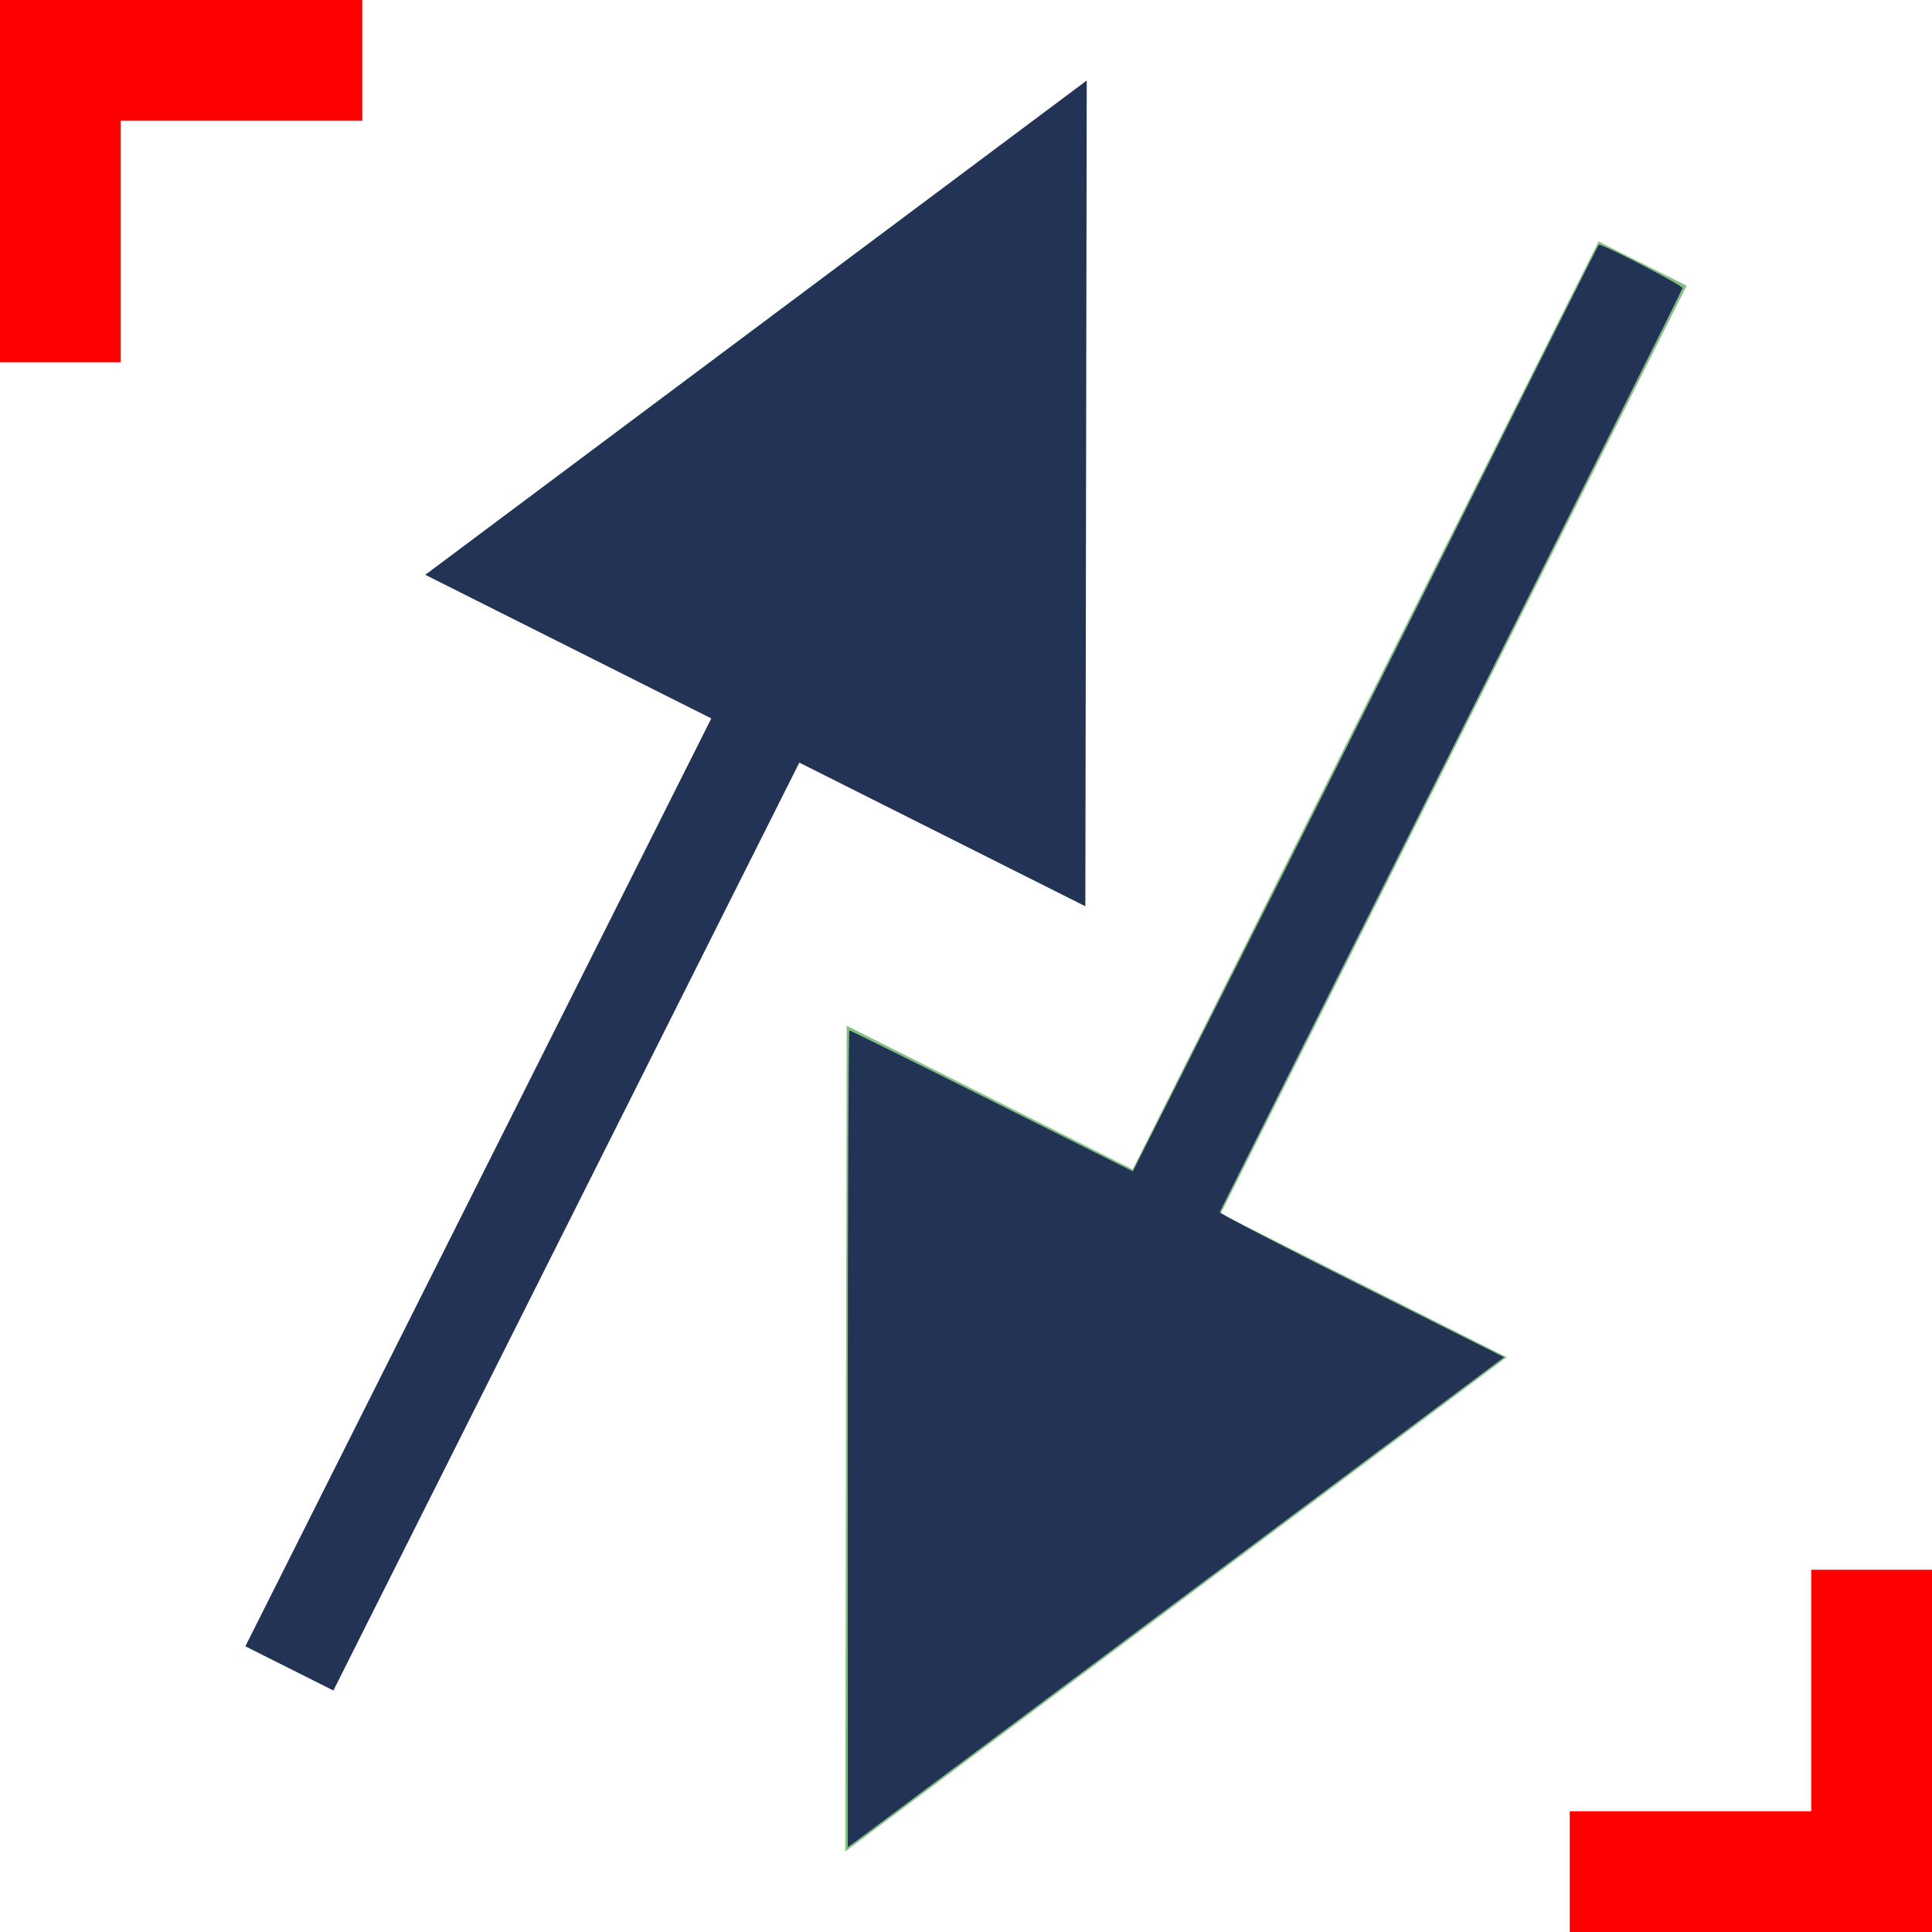
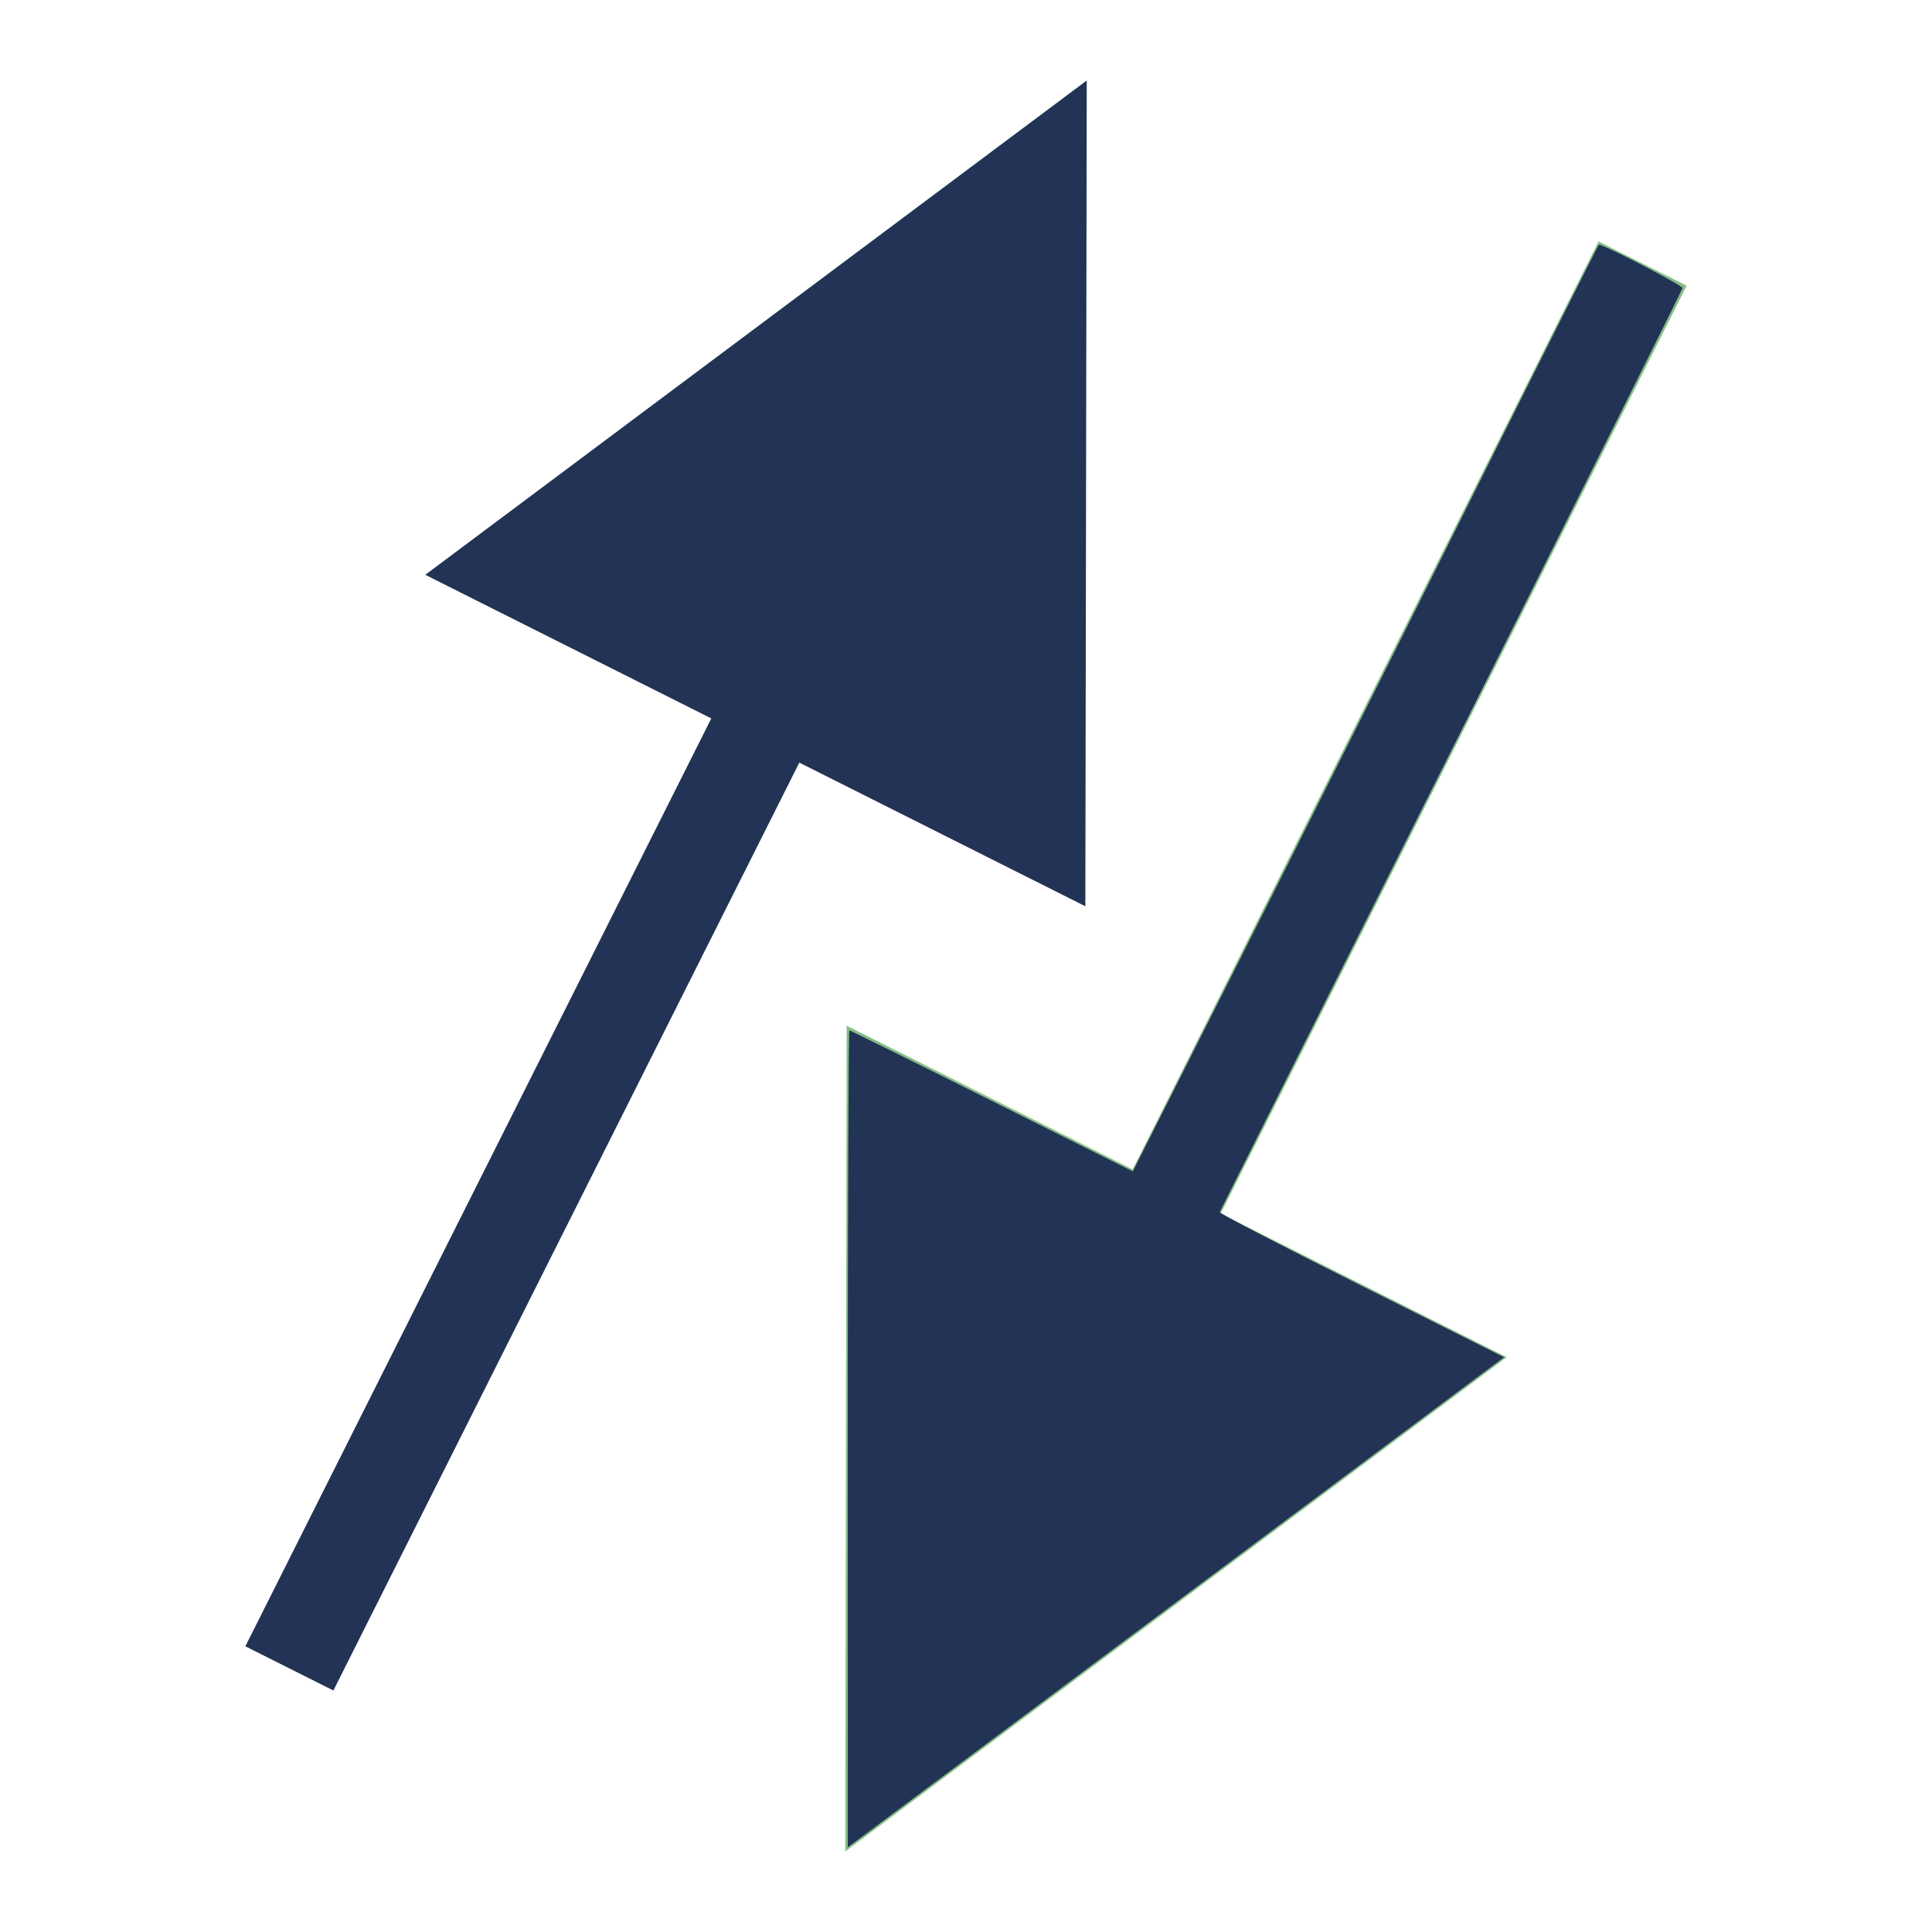
<svg xmlns="http://www.w3.org/2000/svg" width="48" height="48">
  <path fill="#fff" d="M0 0h48v48H0z" />
-   <path opacity=".485" fill="#007b00" d="M-124.174 8H-65v4h-59.174z" />
-   <path d="M-49.174 10l-30 15V-5l30 15zM-79.174 30v13h-45v4h45v13l30-15-30-15z" opacity=".485" fill="#007b00" />
-   <path d="M-94.174 53v13H-52v4h-42.174v13l-30-15 30-15z" opacity=".485" fill="#007b00" />
  <path d="M26.965 22.516l-7.106-3.569L8.283 42l-2.187-1.098 11.576-23.053-7.106-3.568L27 2l-.035 20.516z" fill="#235" />
  <path d="M21.035 25.484l7.106 3.569L39.717 6l2.187 1.098-11.576 23.053 7.106 3.568L21 46l.035-20.516z" opacity=".485" fill="#007b00" />
  <path d="M21.063 35.747c0-5.58.018-10.147.039-10.147s1.614.788 3.54 1.752l3.502 1.751 2.627-5.201c1.445-2.861 4.042-8.032 5.77-11.492 1.728-3.46 3.159-6.307 3.18-6.328.045-.048 2.08 1.004 2.08 1.076 0 .03-2.581 5.193-5.737 11.476-3.155 6.283-5.748 11.448-5.761 11.48-.014.03 1.57.854 3.52 1.83l3.545 1.776-7.86 5.871c-4.322 3.229-7.99 5.968-8.152 6.087l-.293.216V35.747z" fill="#235" />
-   <path d="M45 39v6h-6v3h9v-9h-3zM3 9V3h6V0H0v9h3z" fill="red" />
</svg>